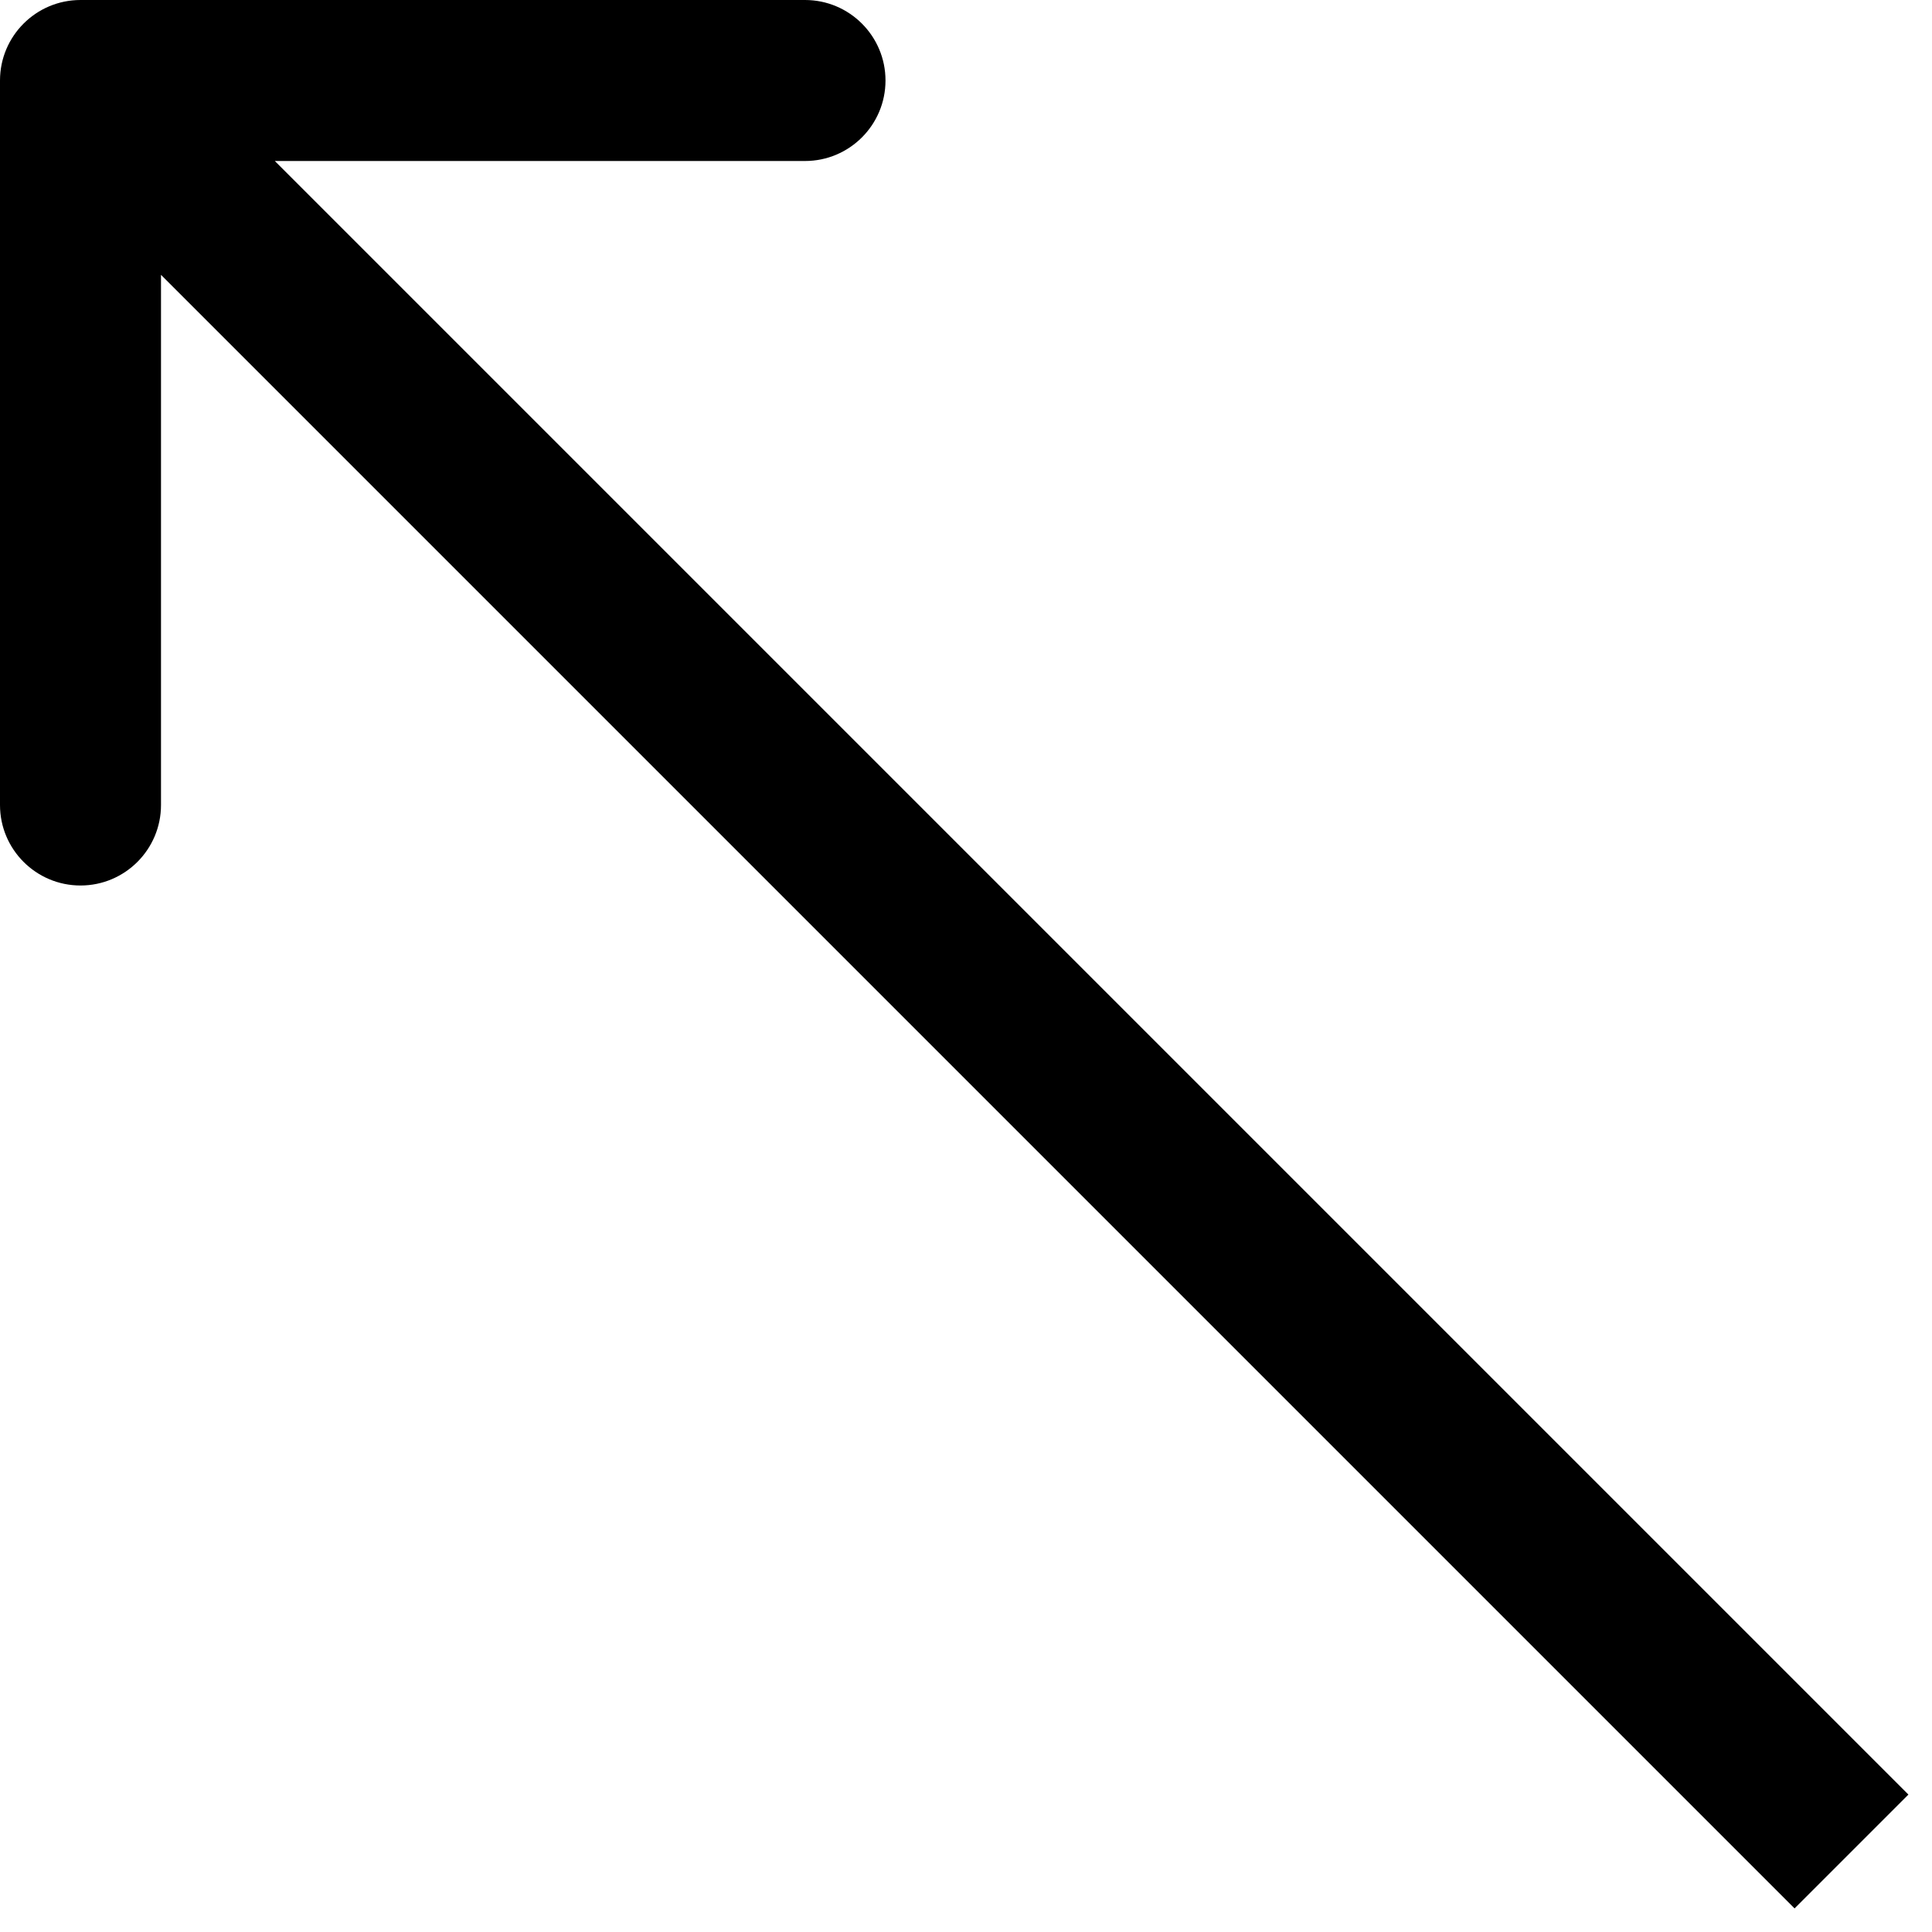
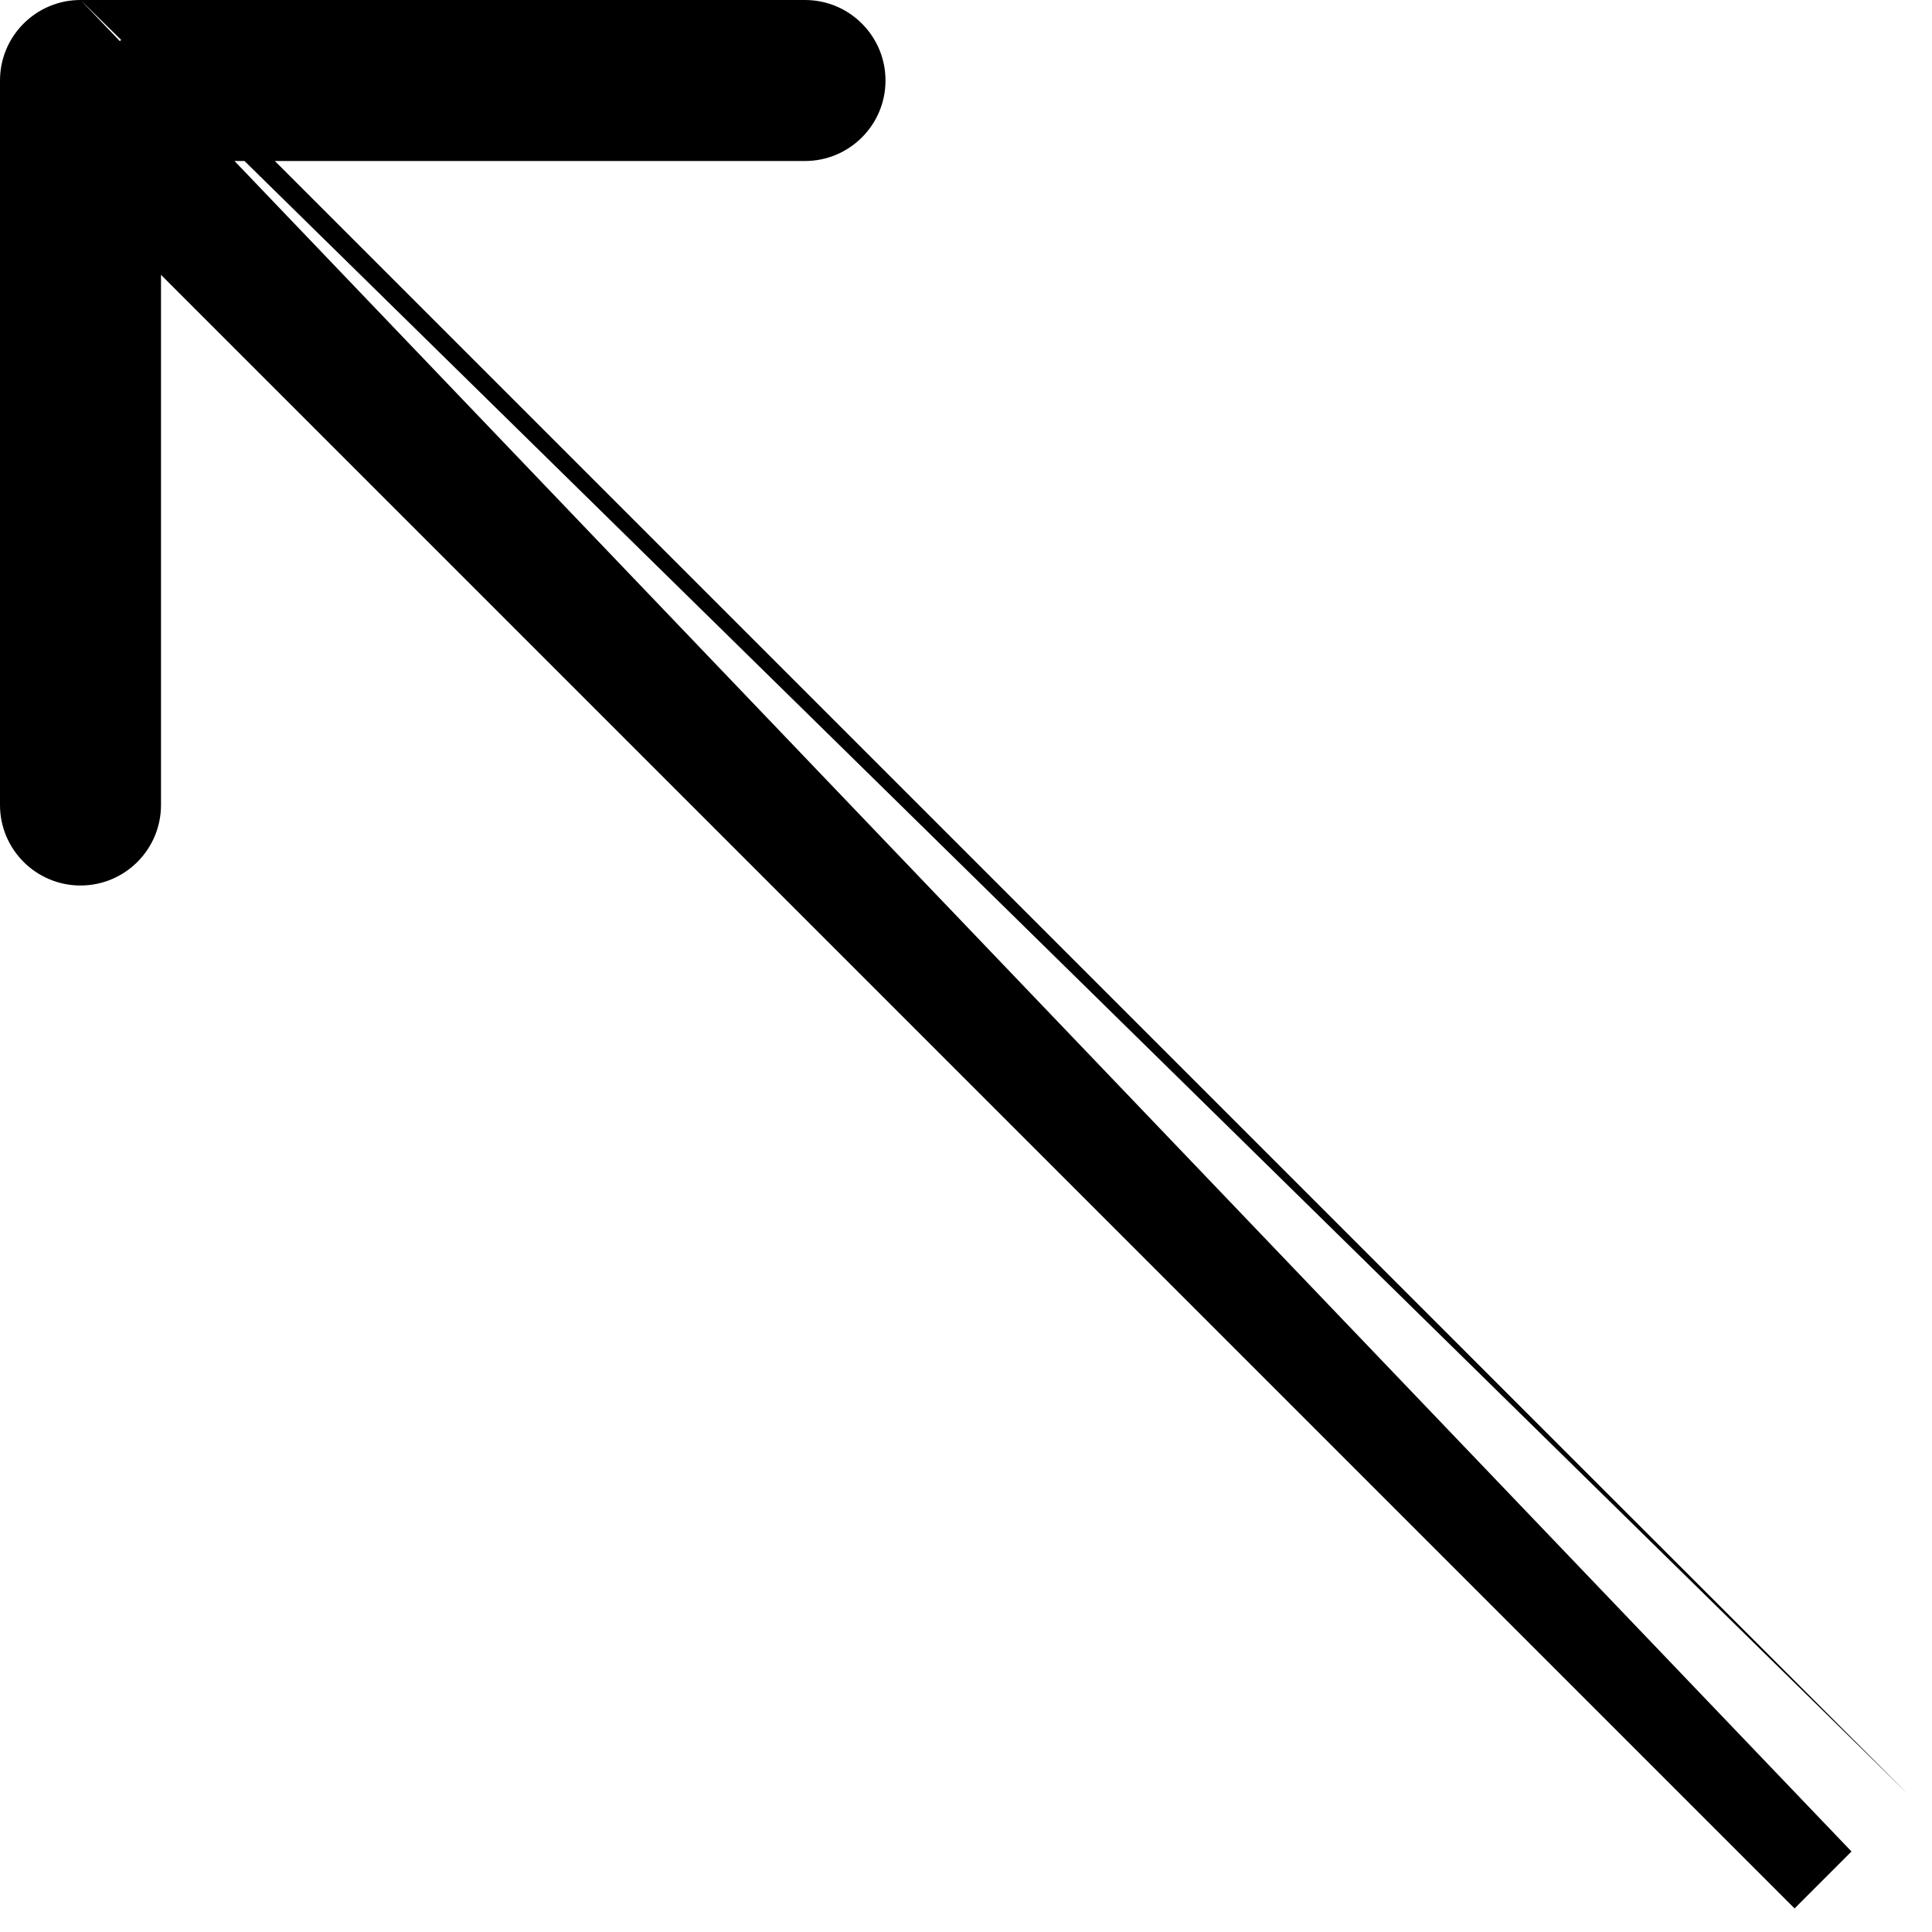
<svg xmlns="http://www.w3.org/2000/svg" width="24" height="24" viewBox="0 0 24 24" fill="none">
-   <path d="M1 9.3873e-07C0.448 9.3873e-07 9.3873e-07 0.448 9.3873e-07 1L9.3873e-07 10C9.3873e-07 10.552 0.448 11 1 11C1.552 11 2 10.552 2 10V2H10C10.552 2 11 1.552 11 1C11 0.448 10.552 9.3873e-07 10 9.3873e-07L1 9.3873e-07ZM23 23L23.707 22.293L1.707 0.293L1 1L0.293 1.707L22.293 23.707L23 23Z" fill="black" />
+   <path d="M1 9.3873e-07C0.448 9.3873e-07 9.3873e-07 0.448 9.3873e-07 1L9.3873e-07 10C9.3873e-07 10.552 0.448 11 1 11C1.552 11 2 10.552 2 10V2H10C10.552 2 11 1.552 11 1C11 0.448 10.552 9.3873e-07 10 9.3873e-07L1 9.3873e-07ZL23.707 22.293L1.707 0.293L1 1L0.293 1.707L22.293 23.707L23 23Z" fill="black" />
</svg>